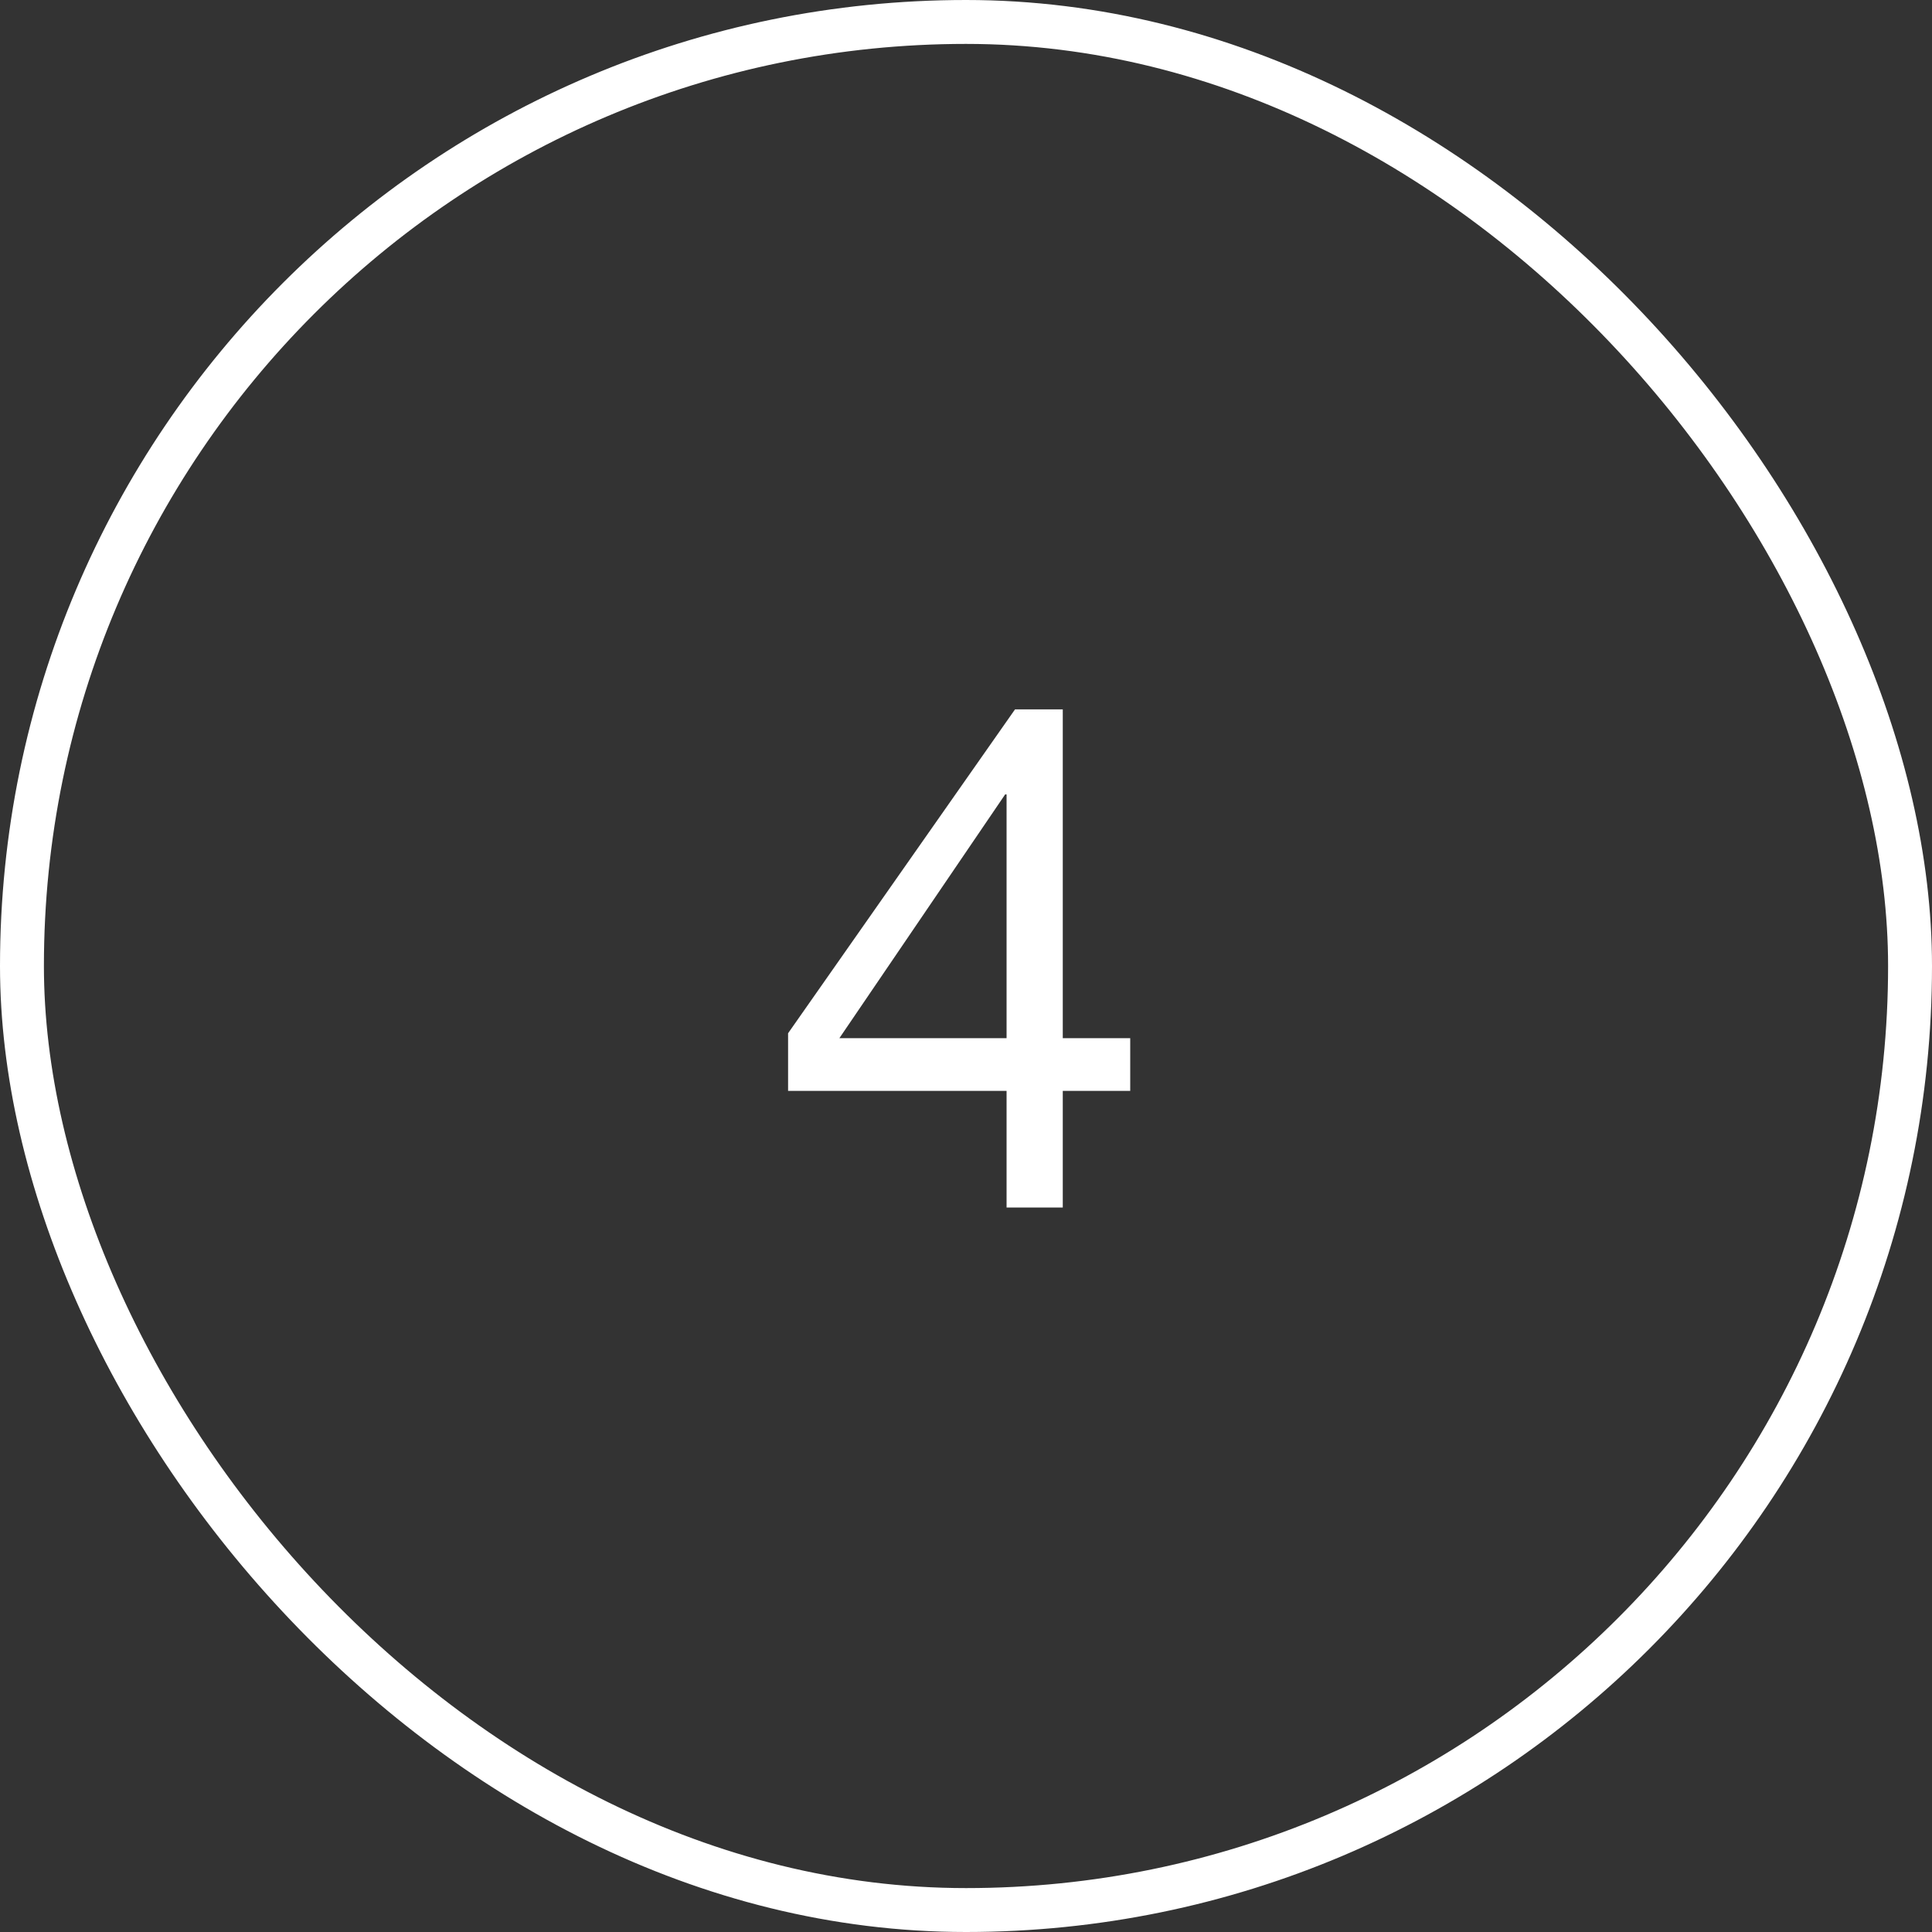
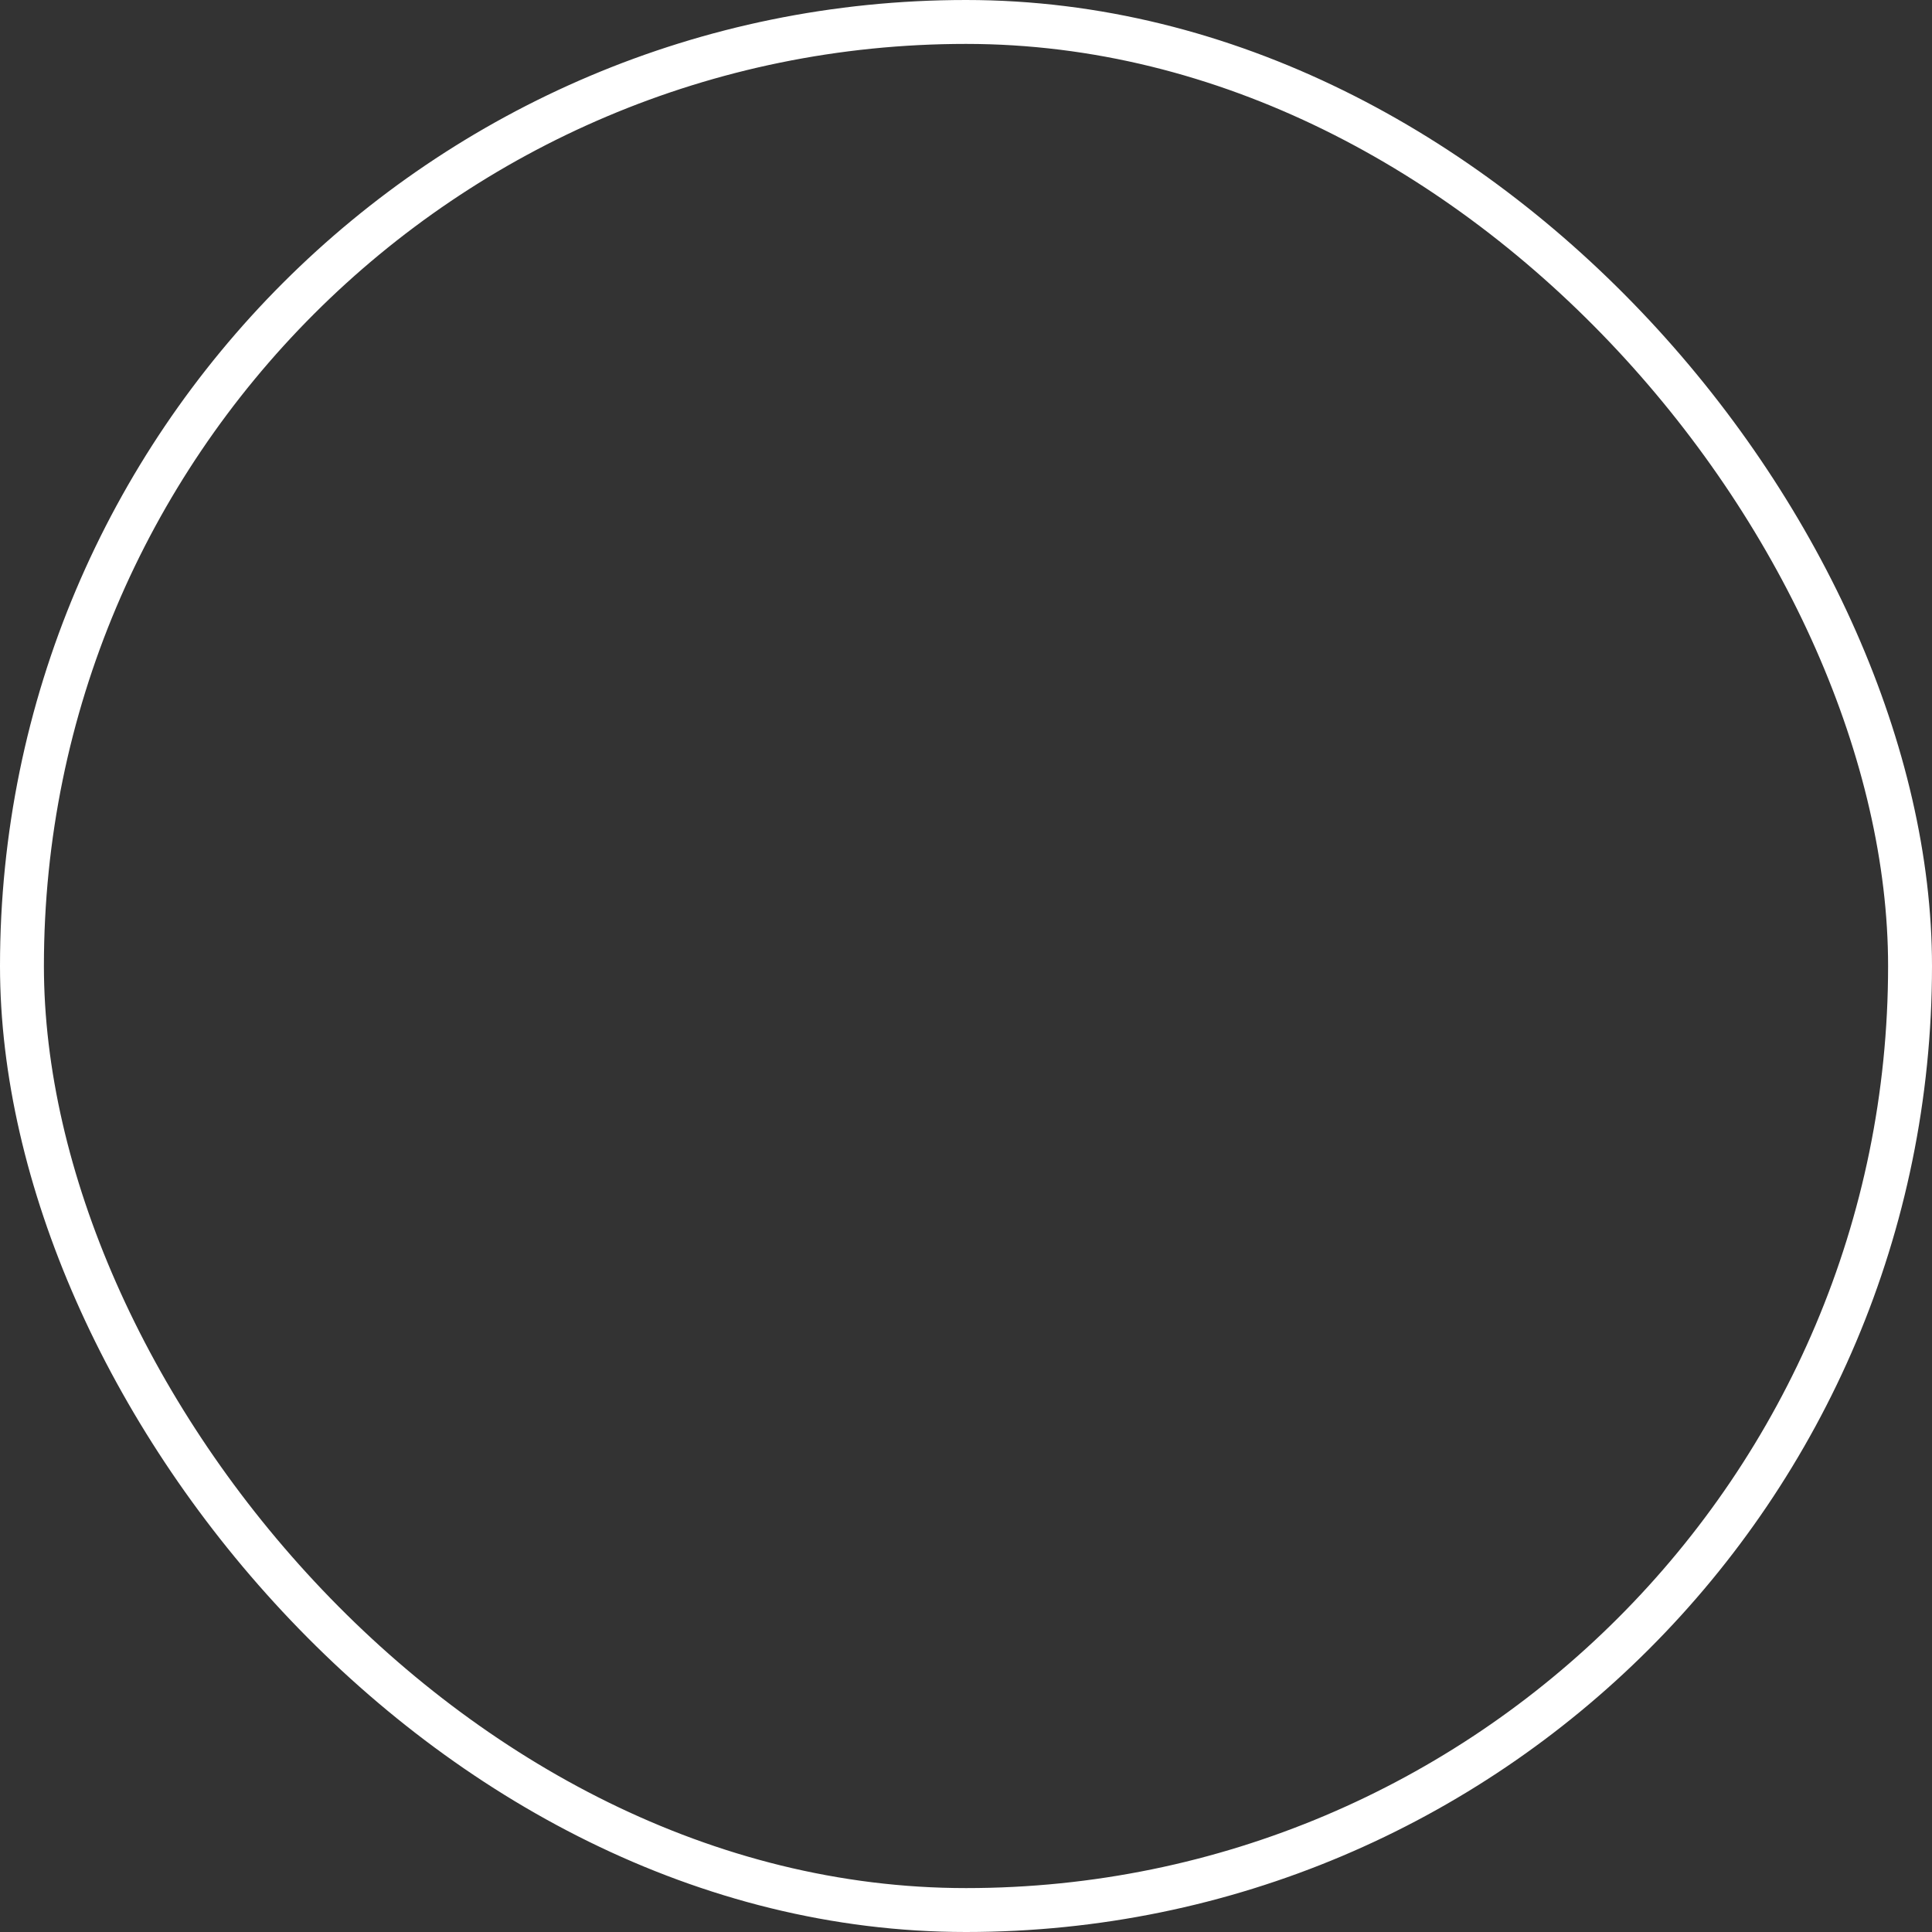
<svg xmlns="http://www.w3.org/2000/svg" width="44" height="44" viewBox="0 0 44 44" fill="none">
  <rect x="0" y="0" width="44" height="44" fill="#333333" stroke="none" />
  <rect x="0.5" y="0.5" width="43" height="43" rx="21.5" stroke="white" />
-   <path d="M22.924 23.644V18.092H22.892L19.116 23.644H22.924ZM24.204 23.644H25.74V24.844H24.204V27.5H22.924V24.844H17.948V23.532L23.116 16.156H24.204V23.644Z" fill="white" />
</svg>